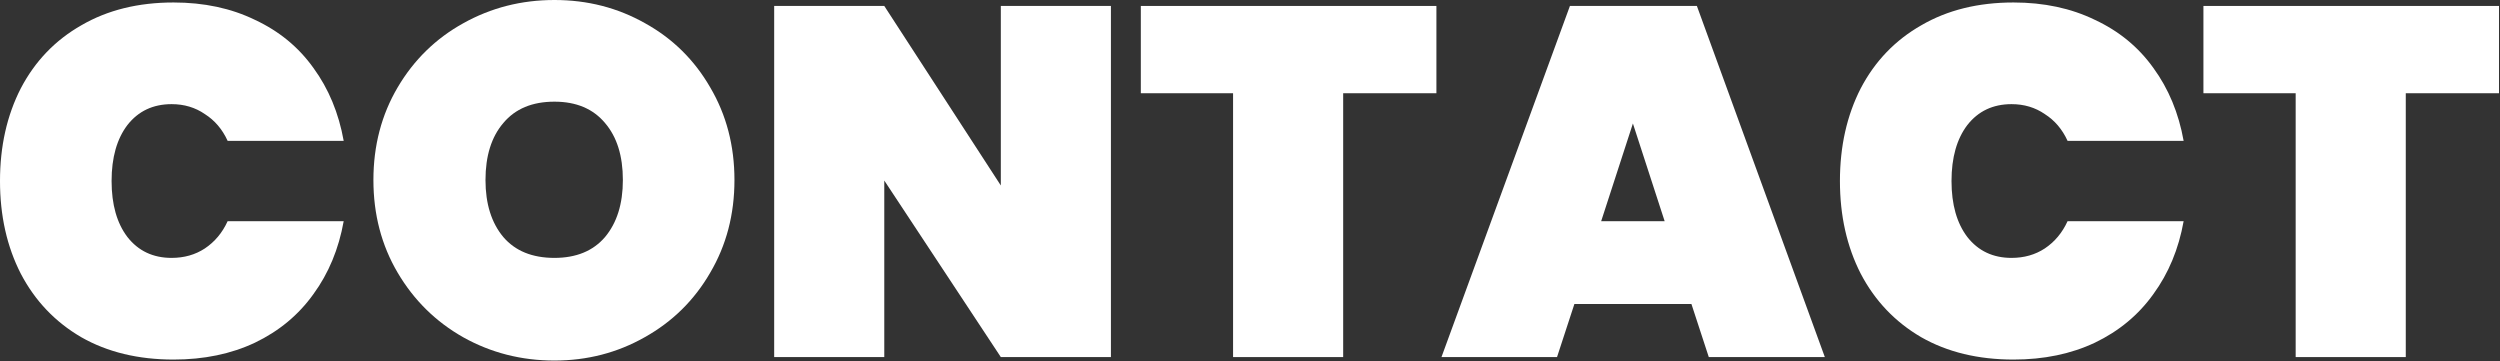
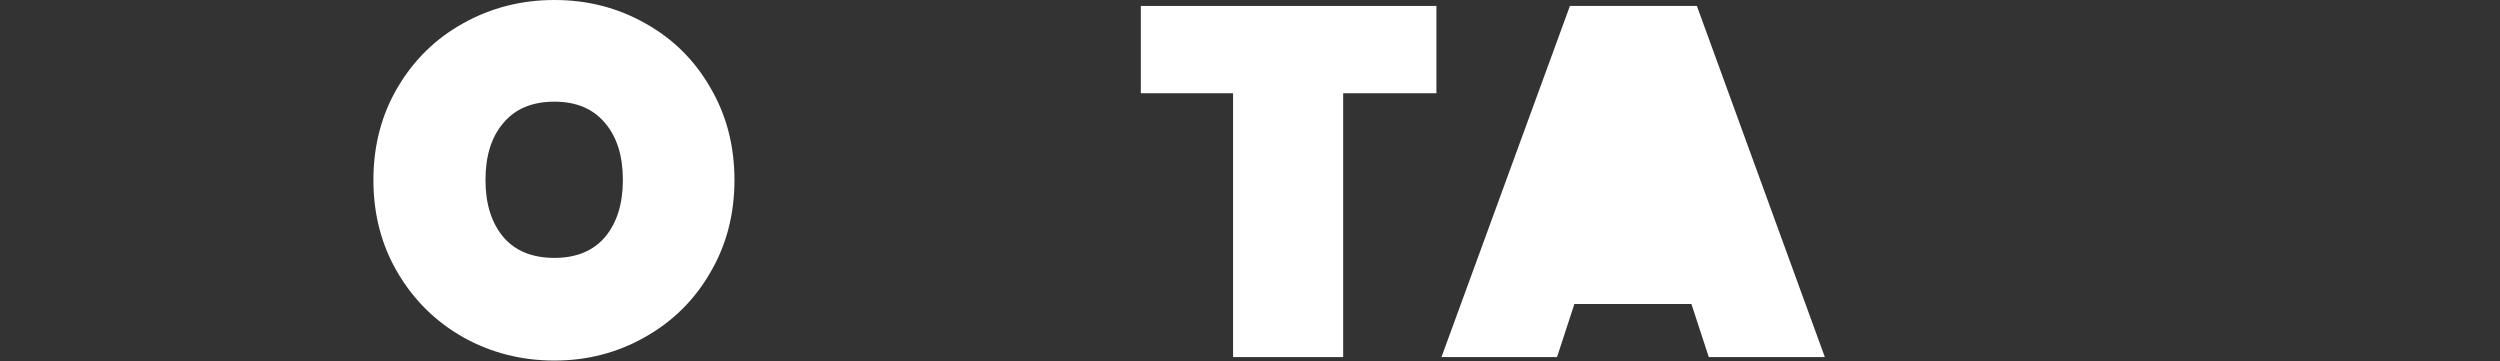
<svg xmlns="http://www.w3.org/2000/svg" width="1356" height="196" viewBox="0 0 1356 196" fill="none">
  <rect x="0" y="0" width="1356" height="196" fill="#333333" stroke="none" />
-   <path d="M0 98.185C0 79.355 3.766 62.587 11.298 47.882C19.009 33.177 29.949 21.789 44.116 13.719C58.283 5.47 74.961 1.345 94.15 1.345C110.649 1.345 125.354 4.483 138.266 10.76C151.357 16.857 161.938 25.555 170.008 36.853C178.257 48.151 183.727 61.332 186.417 76.396H123.471C120.602 70.119 116.477 65.277 111.097 61.87C105.896 58.283 99.889 56.49 93.074 56.49C83.031 56.49 75.051 60.256 69.133 67.788C63.394 75.32 60.525 85.452 60.525 98.185C60.525 110.918 63.394 121.05 69.133 128.582C75.051 136.114 83.031 139.88 93.074 139.88C99.889 139.88 105.896 138.176 111.097 134.769C116.477 131.182 120.602 126.251 123.471 119.974H186.417C183.727 135.038 178.257 148.219 170.008 159.517C161.938 170.815 151.357 179.602 138.266 185.879C125.354 191.976 110.649 195.025 94.15 195.025C74.961 195.025 58.283 190.99 44.116 182.92C29.949 174.671 19.009 163.193 11.298 148.488C3.766 133.783 0 117.015 0 98.185Z" fill="white" />
  <path d="M300.723 195.563C282.79 195.563 266.291 191.349 251.227 182.92C236.342 174.491 224.506 162.835 215.719 147.95C206.932 133.065 202.538 116.298 202.538 97.647C202.538 78.996 206.932 62.229 215.719 47.344C224.506 32.459 236.342 20.892 251.227 12.643C266.291 4.214 282.79 0 300.723 0C318.656 0 335.065 4.214 349.95 12.643C364.835 20.892 376.581 32.459 385.189 47.344C393.976 62.229 398.37 78.996 398.37 97.647C398.37 116.298 393.976 133.065 385.189 147.95C376.581 162.835 364.745 174.491 349.681 182.92C334.796 191.349 318.477 195.563 300.723 195.563ZM300.723 139.88C312.559 139.88 321.705 136.114 328.161 128.582C334.617 120.871 337.845 110.559 337.845 97.647C337.845 84.556 334.617 74.244 328.161 66.712C321.705 59.001 312.559 55.145 300.723 55.145C288.708 55.145 279.472 59.001 273.016 66.712C266.56 74.244 263.332 84.556 263.332 97.647C263.332 110.559 266.56 120.871 273.016 128.582C279.472 136.114 288.708 139.88 300.723 139.88Z" fill="white" />
-   <path d="M602.564 193.68H542.846L479.631 97.916V193.68H419.913V3.228H479.631L542.846 100.606V3.228H602.564V193.68Z" fill="white" />
  <path d="M779.108 3.228V50.572H728.536V193.68H668.818V50.572H618.784V3.228H779.108Z" fill="white" />
-   <path d="M917.431 164.897H853.947L844.532 193.68H781.855L851.526 3.228H920.39L989.792 193.68H926.846L917.431 164.897ZM902.905 119.974L885.689 66.981L868.473 119.974H902.905Z" fill="white" />
-   <path d="M997.979 98.185C997.979 79.355 1001.75 62.587 1009.28 47.882C1016.99 33.177 1027.93 21.789 1042.1 13.719C1056.26 5.47 1072.94 1.345 1092.13 1.345C1108.63 1.345 1123.33 4.483 1136.25 10.76C1149.34 16.857 1159.92 25.555 1167.99 36.853C1176.24 48.151 1181.71 61.332 1184.4 76.396H1121.45C1118.58 70.119 1114.46 65.277 1109.08 61.87C1103.88 58.283 1097.87 56.49 1091.05 56.49C1081.01 56.49 1073.03 60.256 1067.11 67.788C1061.37 75.32 1058.5 85.452 1058.5 98.185C1058.5 110.918 1061.37 121.05 1067.11 128.582C1073.03 136.114 1081.01 139.88 1091.05 139.88C1097.87 139.88 1103.88 138.176 1109.08 134.769C1114.46 131.182 1118.58 126.251 1121.45 119.974H1184.4C1181.71 135.038 1176.24 148.219 1167.99 159.517C1159.92 170.815 1149.34 179.602 1136.25 185.879C1123.33 191.976 1108.63 195.025 1092.13 195.025C1072.94 195.025 1056.26 190.99 1042.1 182.92C1027.93 174.671 1016.99 163.193 1009.28 148.488C1001.75 133.783 997.979 117.015 997.979 98.185Z" fill="white" />
-   <path d="M1355.46 3.228V50.572H1304.89V193.68H1245.17V50.572H1195.14V3.228H1355.46Z" fill="white" />
+   <path d="M917.431 164.897H853.947L844.532 193.68H781.855L851.526 3.228H920.39L989.792 193.68H926.846L917.431 164.897ZM902.905 119.974L868.473 119.974H902.905Z" fill="white" />
</svg>